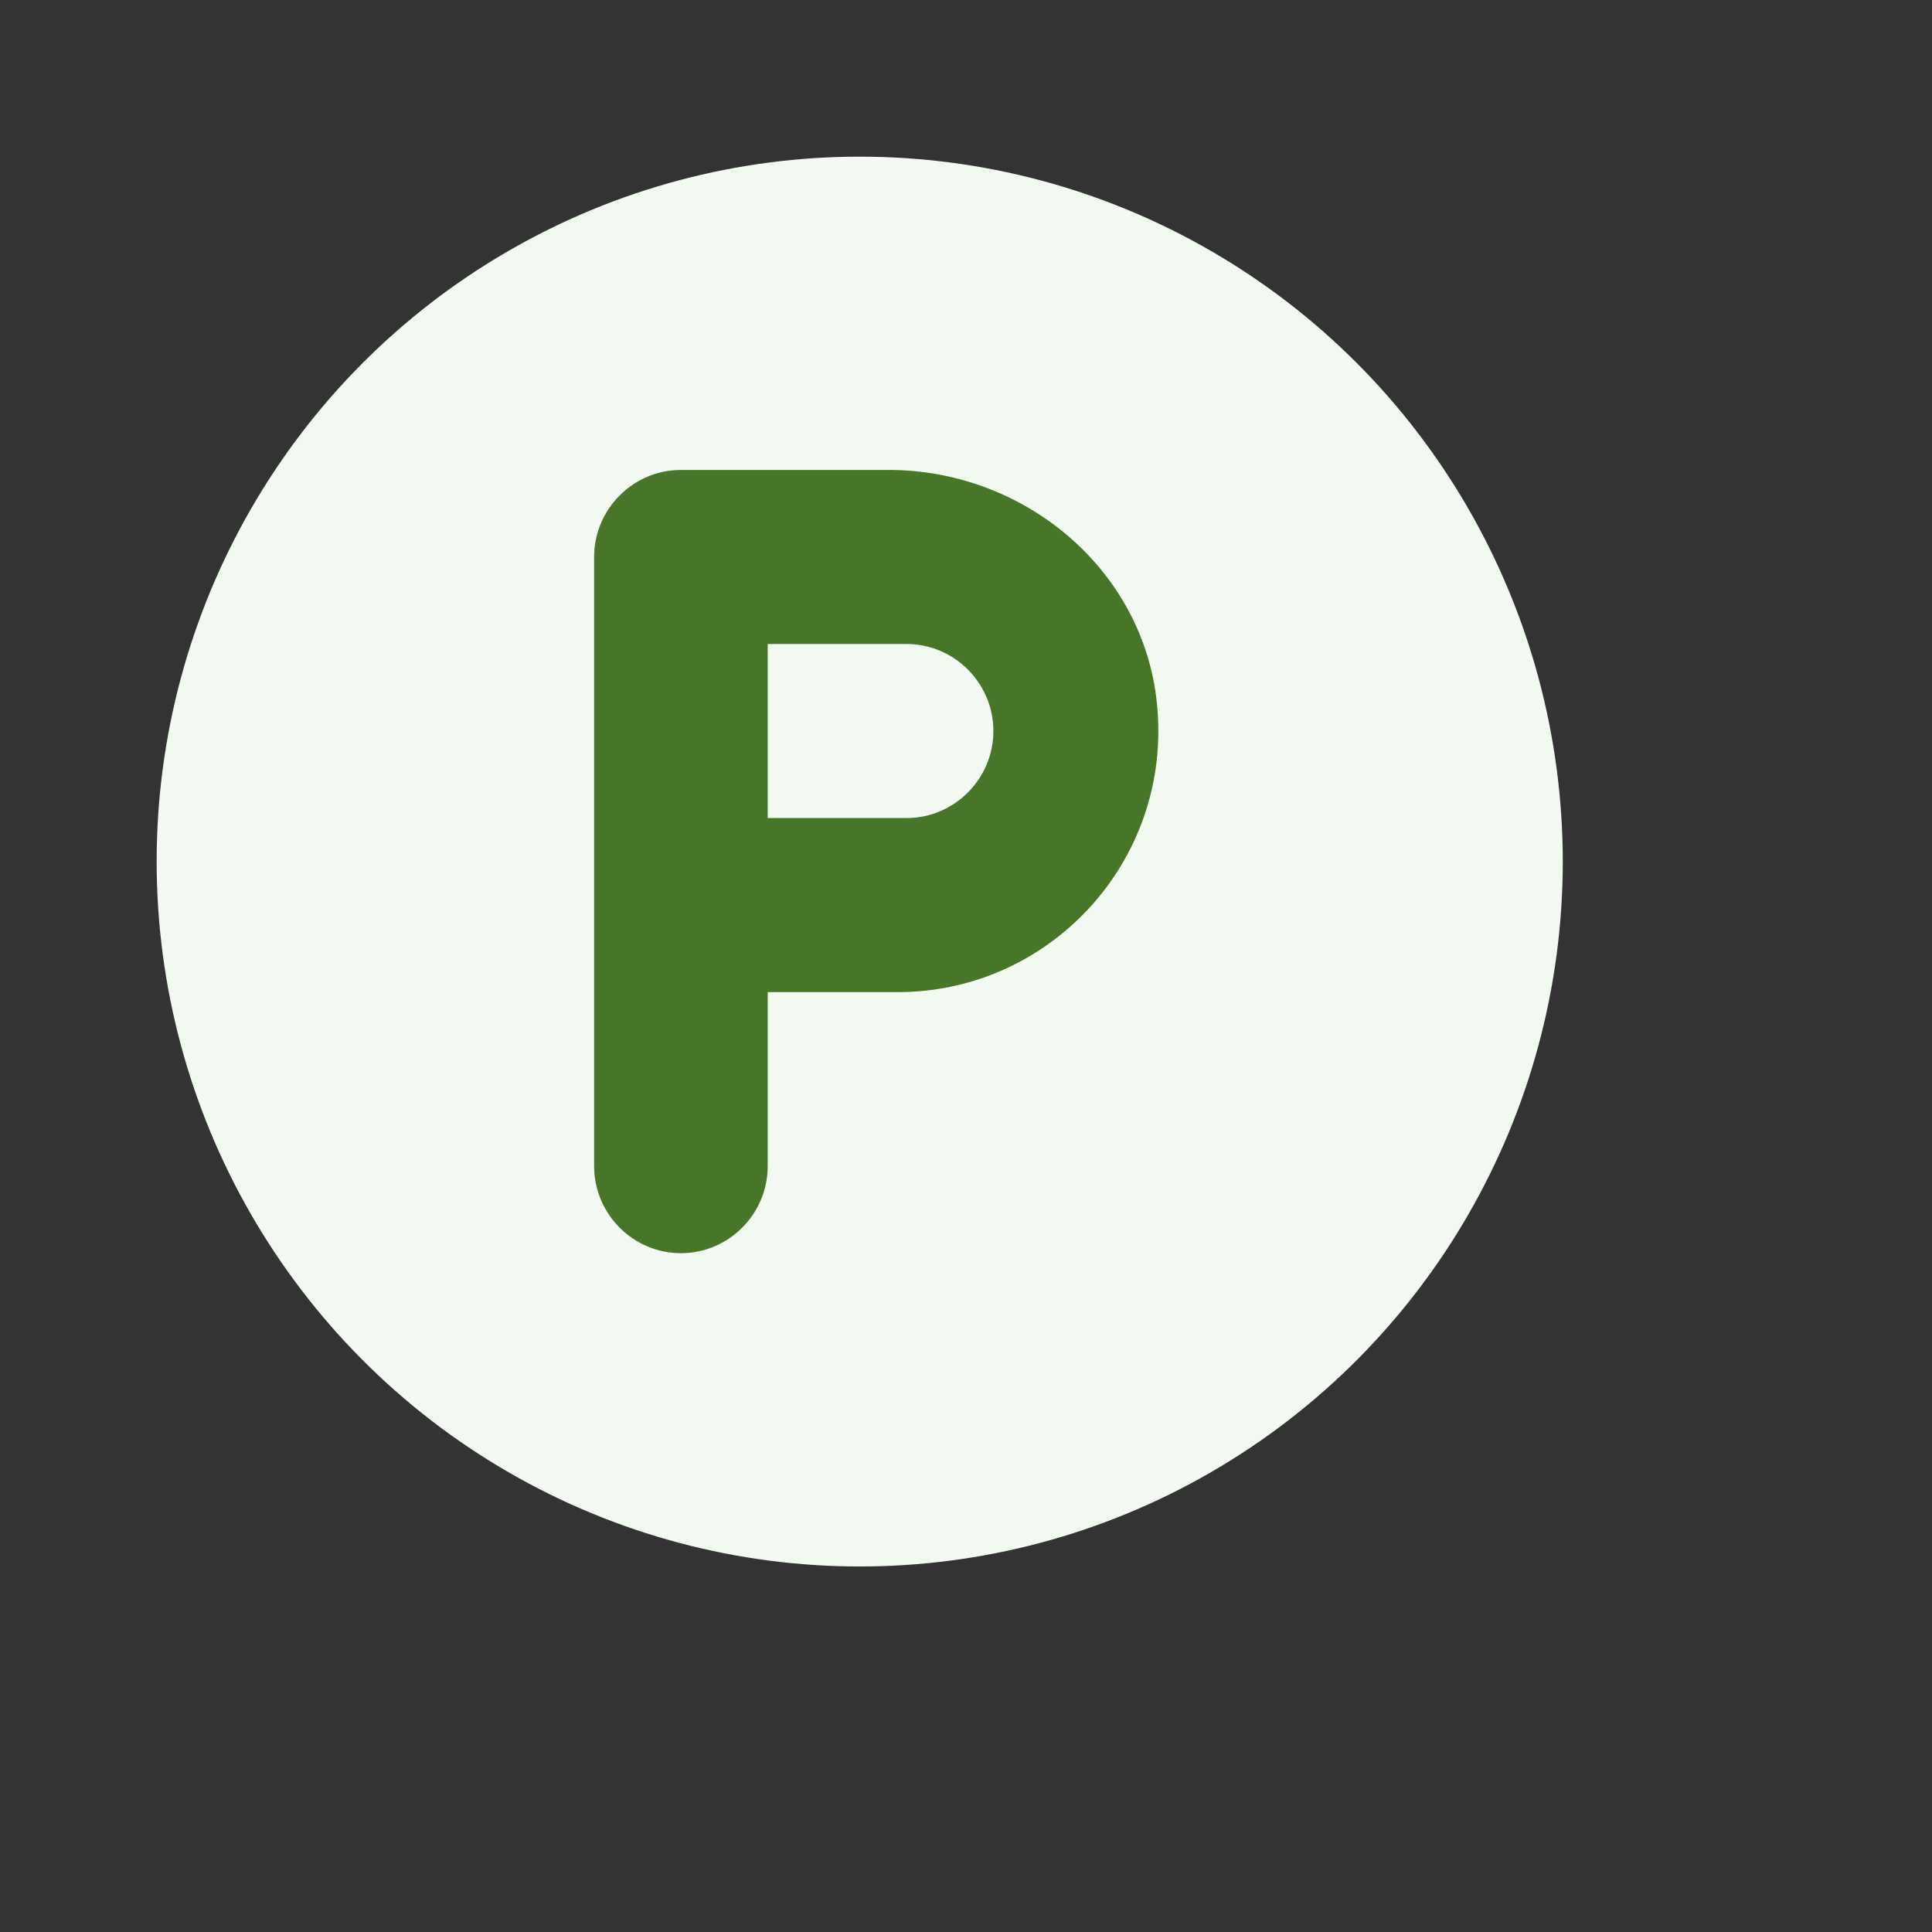
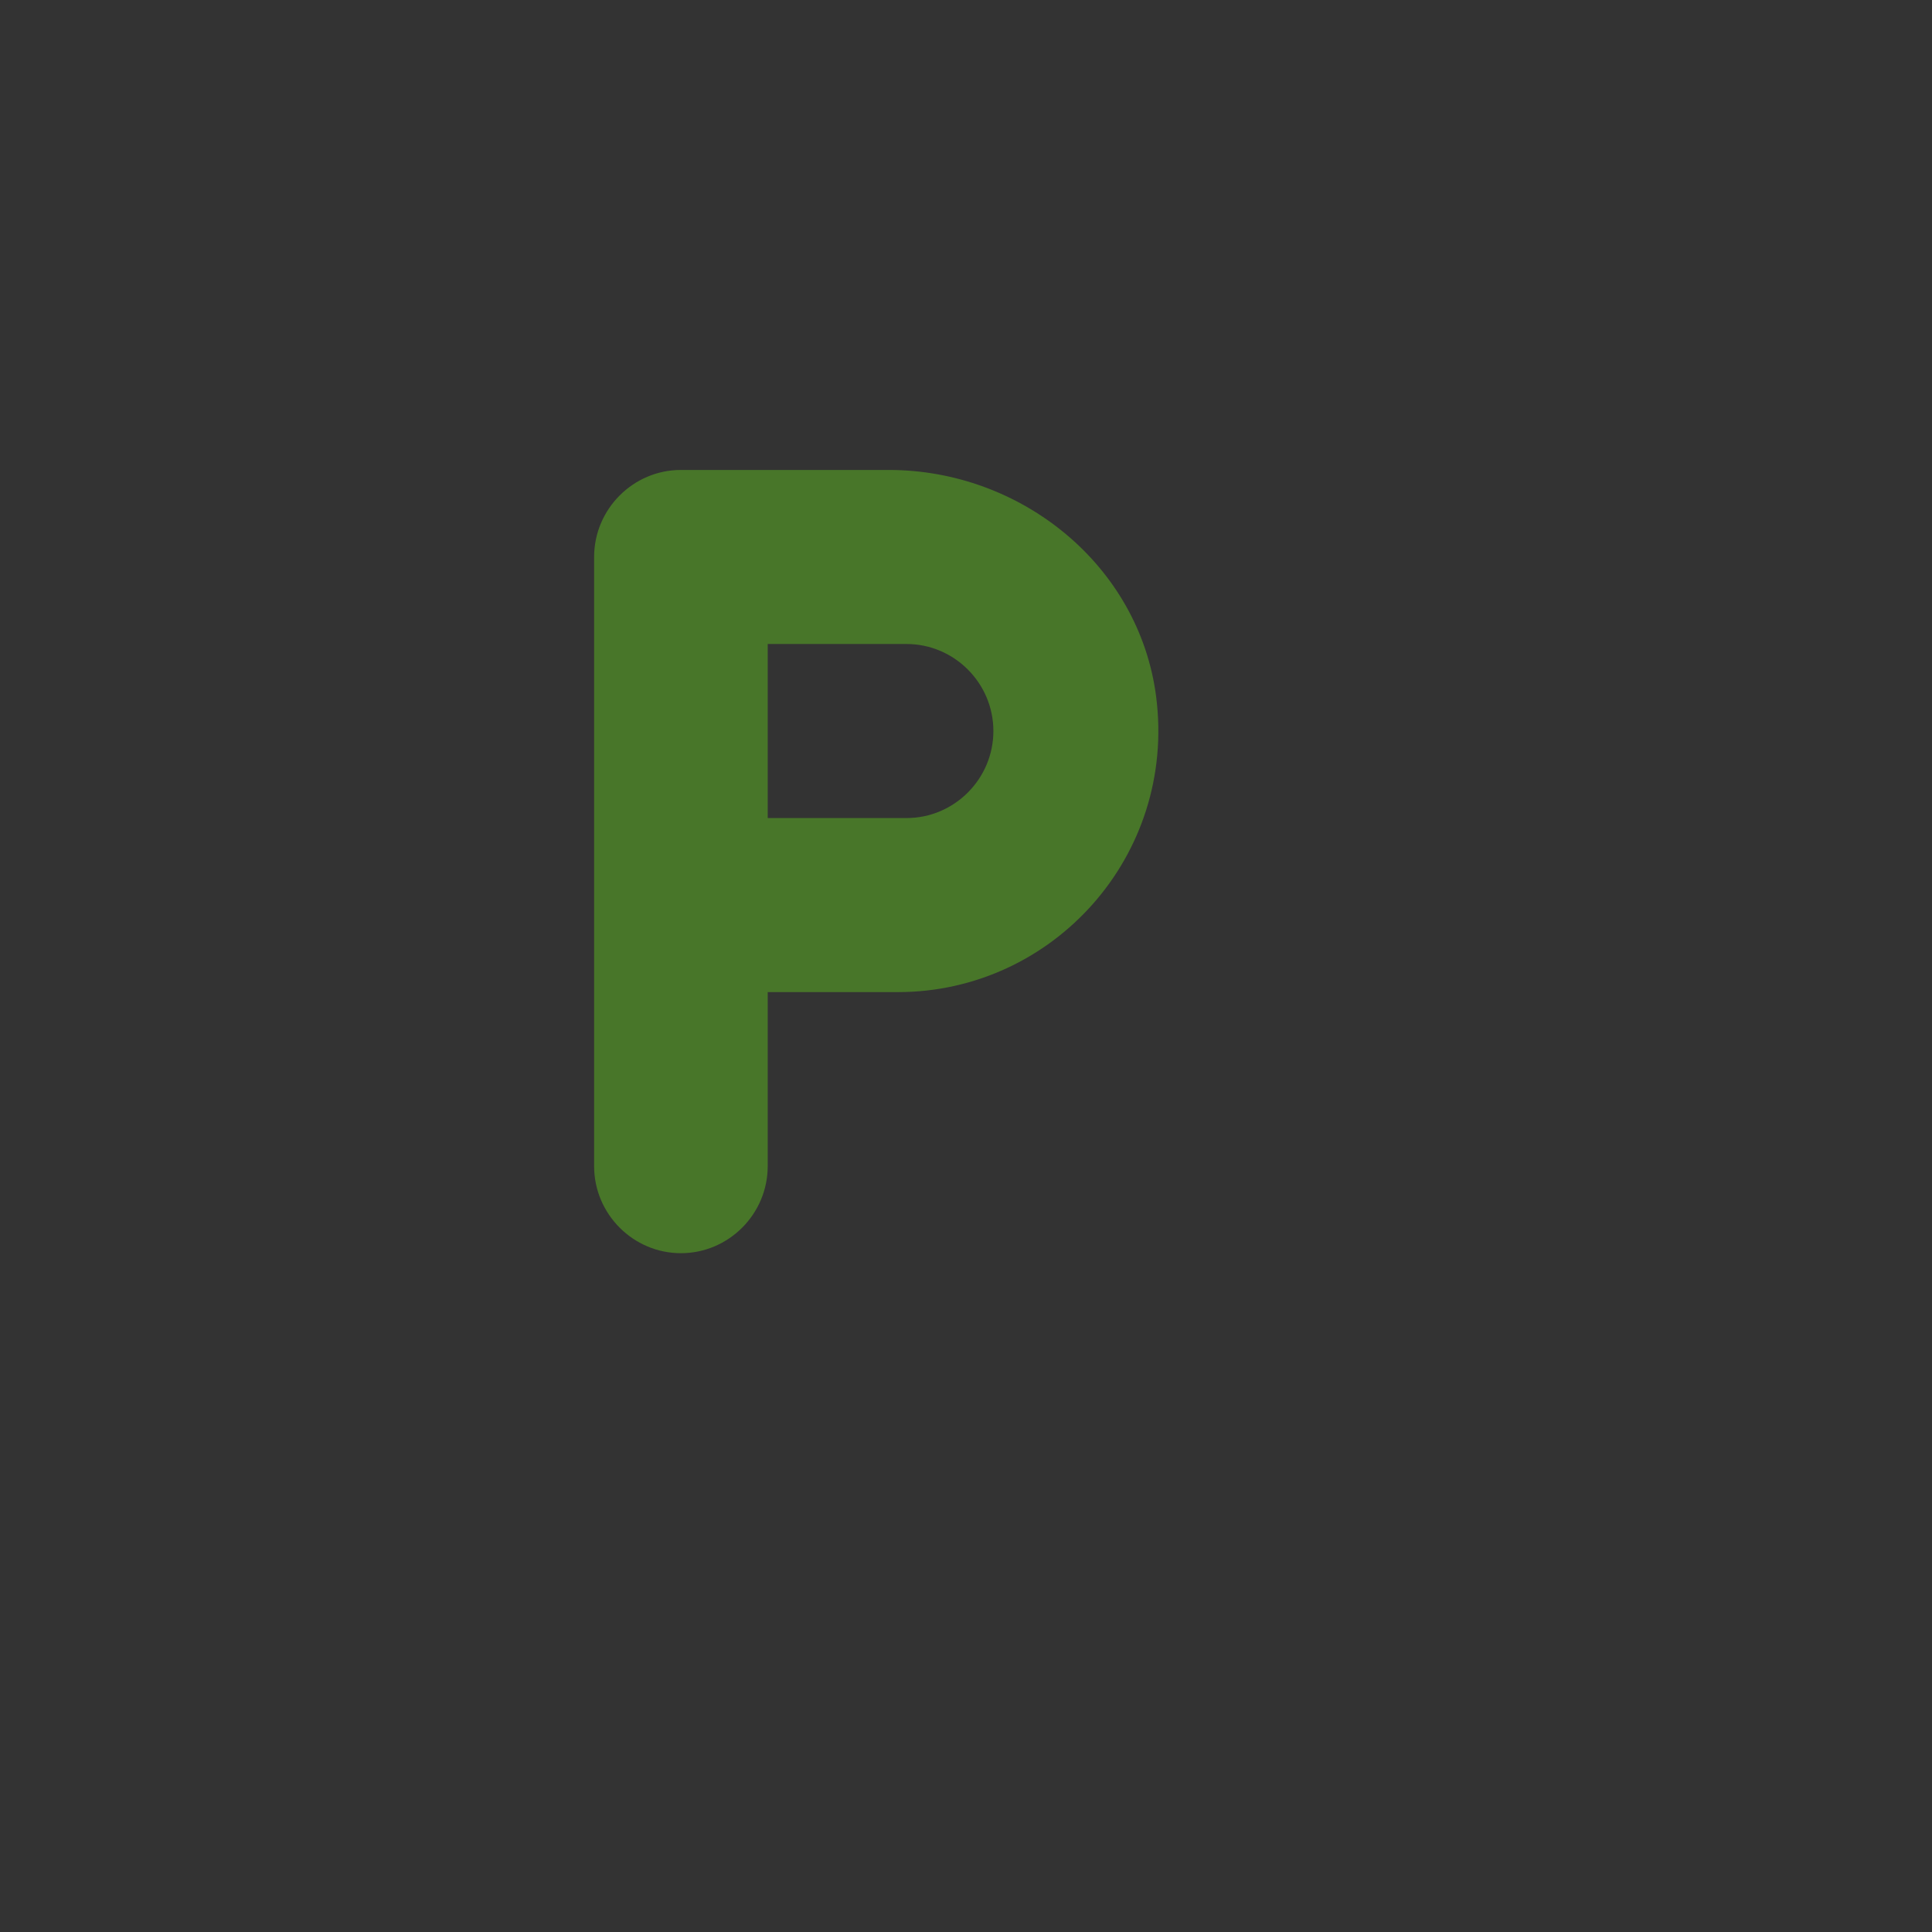
<svg xmlns="http://www.w3.org/2000/svg" width="74" height="74" viewBox="0 0 74 74" fill="none">
  <rect x="0" y="0" width="74" height="74" fill="#333333" stroke="none" />
  <g>
-     <ellipse cx="32.929" cy="33" rx="26.929" ry="27" fill="#F2F9F1" />
-   </g>
-   <path d="M34.043 18H26.081C24.252 18 22.756 19.5 22.756 21.333V44.667C22.756 46.5 24.252 48 26.081 48C27.909 48 29.405 46.5 29.405 44.667V38H34.392C40.326 38 45.064 32.783 44.283 26.683C43.634 21.65 39.113 18 34.043 18ZM34.724 31.333H29.405V24.667H34.724C36.553 24.667 38.049 26.167 38.049 28C38.049 29.833 36.553 31.333 34.724 31.333Z" fill="#487629" />
+     </g>
+   <path d="M34.043 18H26.081C24.252 18 22.756 19.5 22.756 21.333V44.667C22.756 46.5 24.252 48 26.081 48C27.909 48 29.405 46.5 29.405 44.667V38H34.392C40.326 38 45.064 32.783 44.283 26.683C43.634 21.65 39.113 18 34.043 18M34.724 31.333H29.405V24.667H34.724C36.553 24.667 38.049 26.167 38.049 28C38.049 29.833 36.553 31.333 34.724 31.333Z" fill="#487629" />
</svg>